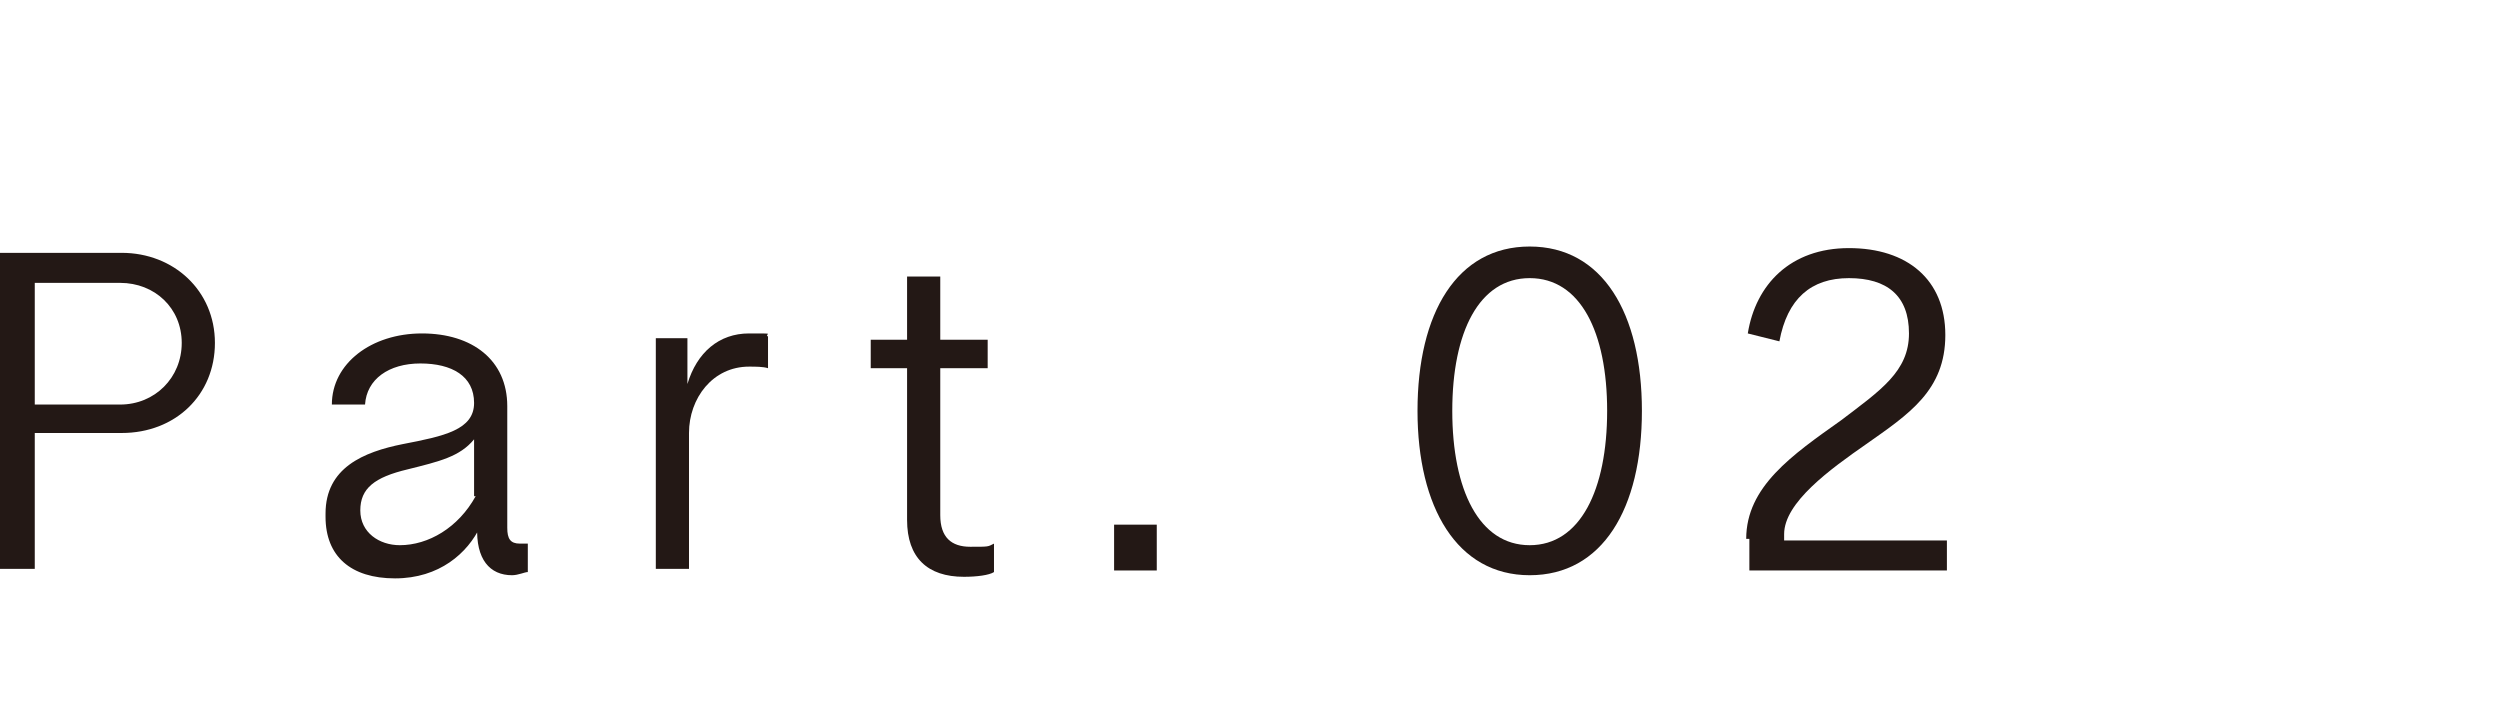
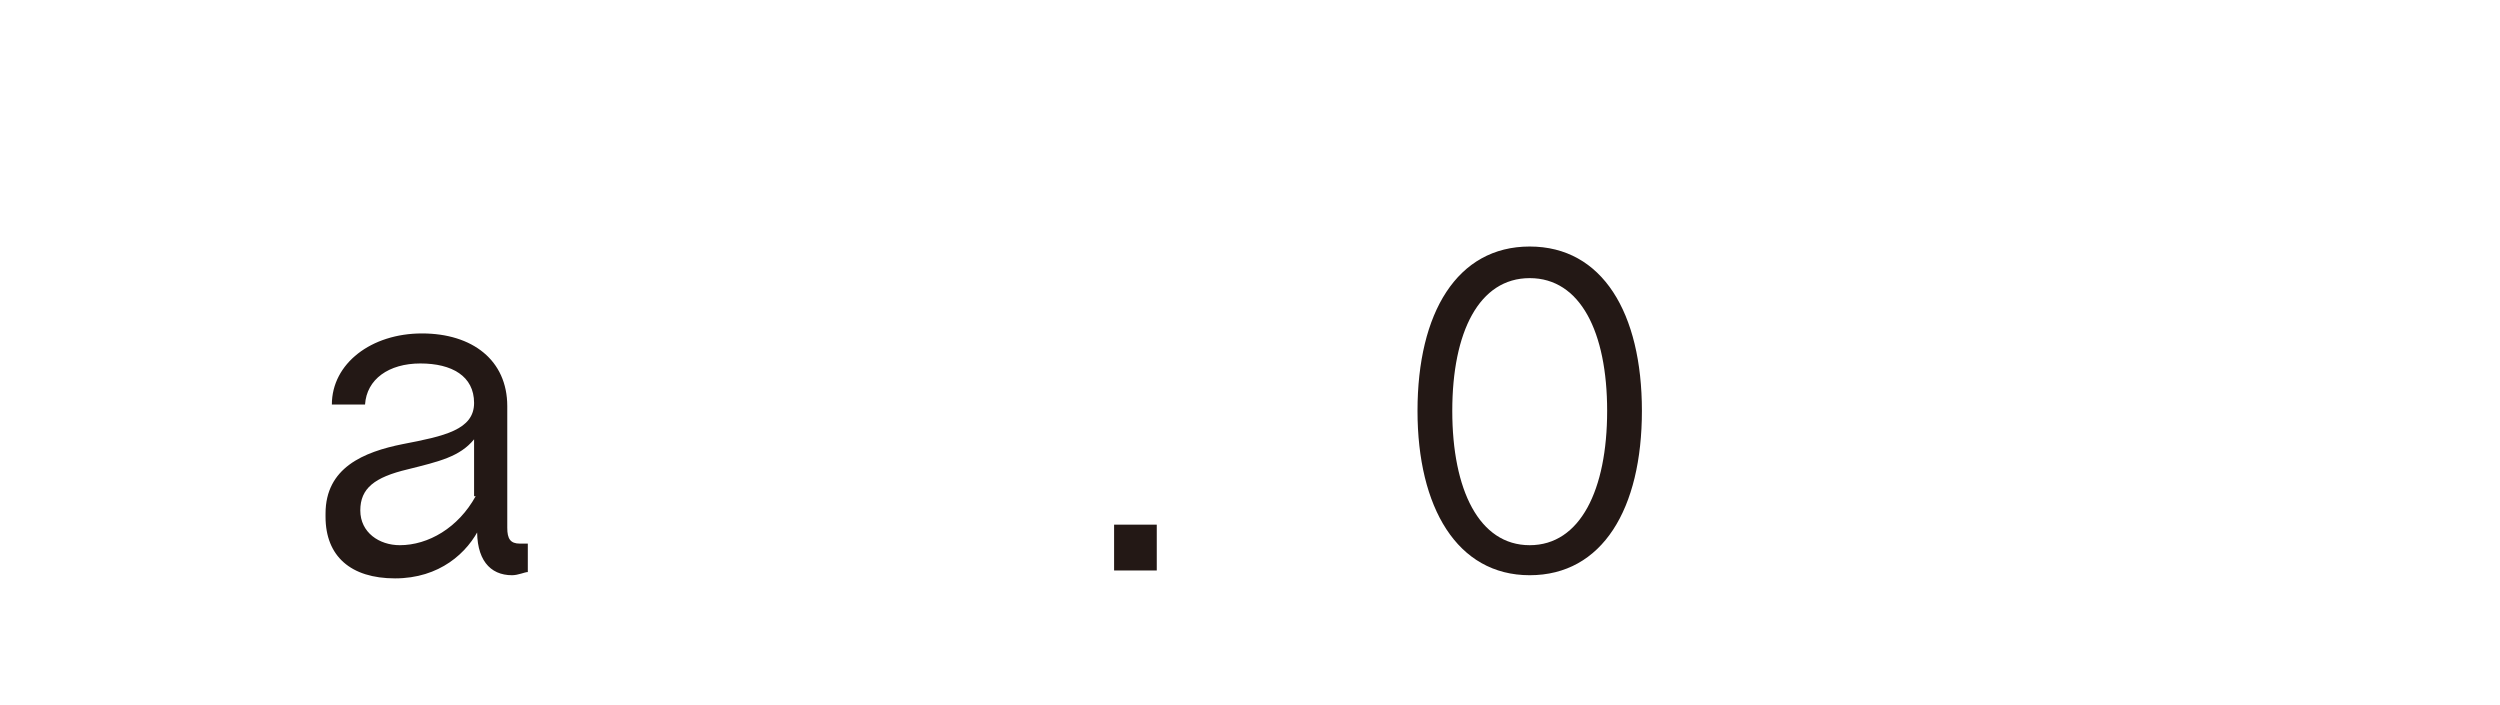
<svg xmlns="http://www.w3.org/2000/svg" id="_レイヤー_2" data-name=" レイヤー 2" version="1.1" viewBox="0 0 158.2 44.6">
  <defs>
    <style>
      .cls-1 {
        fill: #231815;
        stroke-width: 0px;
      }
    </style>
  </defs>
  <g id="design">
    <path class="cls-1" d="M89.7,26c0-6.2,2.5-10.4,7.1-10.4s7.1,4.2,7.1,10.4-2.5,10.4-7.1,10.4-7.1-4.3-7.1-10.4ZM101.7,26c0-5-1.7-8.4-4.9-8.4s-4.9,3.4-4.9,8.4,1.7,8.5,4.9,8.5,4.9-3.5,4.9-8.5Z" />
-     <path class="cls-1" d="M110.5,34.1c0-3.3,2.9-5.3,6-7.5,2.5-1.9,4.3-3.1,4.3-5.5s-1.4-3.5-3.8-3.5-3.9,1.3-4.4,4l-2-.5c.5-3.1,2.7-5.4,6.4-5.4s6.1,2,6.1,5.5-2.3,5-5,6.9c-2.3,1.6-5.2,3.7-5.2,5.7v.4h10.3v1.9h-12.5v-2h0Z" />
-     <path class="cls-1" d="M0,16h7.7c3.3,0,5.9,2.4,5.9,5.7s-2.5,5.7-5.9,5.7H2.2v8.6H0v-20h0ZM7.6,25.6c2.2,0,3.9-1.7,3.9-3.9s-1.7-3.8-3.9-3.8H2.2v7.7h5.5Z" />
    <path class="cls-1" d="M20.6,32.5c0-2.9,2.4-3.9,4.9-4.4,2.6-.5,4.5-.9,4.5-2.6s-1.4-2.5-3.4-2.5-3.4,1-3.5,2.6h-2.1c0-2.6,2.5-4.5,5.7-4.5s5.4,1.7,5.4,4.6v7.7c0,.7.2,1,.8,1s.4,0,.5,0v1.8c-.2,0-.6.2-1,.2-1.4,0-2.3-1-2.2-3.1h.2c-.8,1.7-2.6,3.3-5.4,3.3s-4.4-1.4-4.4-3.9h0ZM30,31.4v-3.6c-.9,1.1-2.2,1.4-4.2,1.9-2.1.5-3,1.2-3,2.6s1.2,2.2,2.5,2.2c1.8,0,3.7-1.1,4.8-3.1h0Z" />
-     <path class="cls-1" d="M41.5,21.4h2v3.1-.2c.6-2,2-3.2,3.9-3.2s.9,0,1.2.2v2c-.3-.1-.8-.1-1.2-.1-2.3,0-3.8,2-3.8,4.2v8.6h-2.1v-14.6h0Z" />
-     <path class="cls-1" d="M57.4,32.9v-9.6h-2.3v-1.8h2.3v-4h2.1v4h3v1.8h-3v9.3c0,1.4.7,2,1.9,2s1.1,0,1.5-.2v1.8c-.3.2-1.1.3-1.9.3-2.3,0-3.6-1.2-3.6-3.6h0Z" />
    <path class="cls-1" d="M70.5,33.2h2.7v2.9h-2.7v-2.9Z" />
  </g>
</svg>